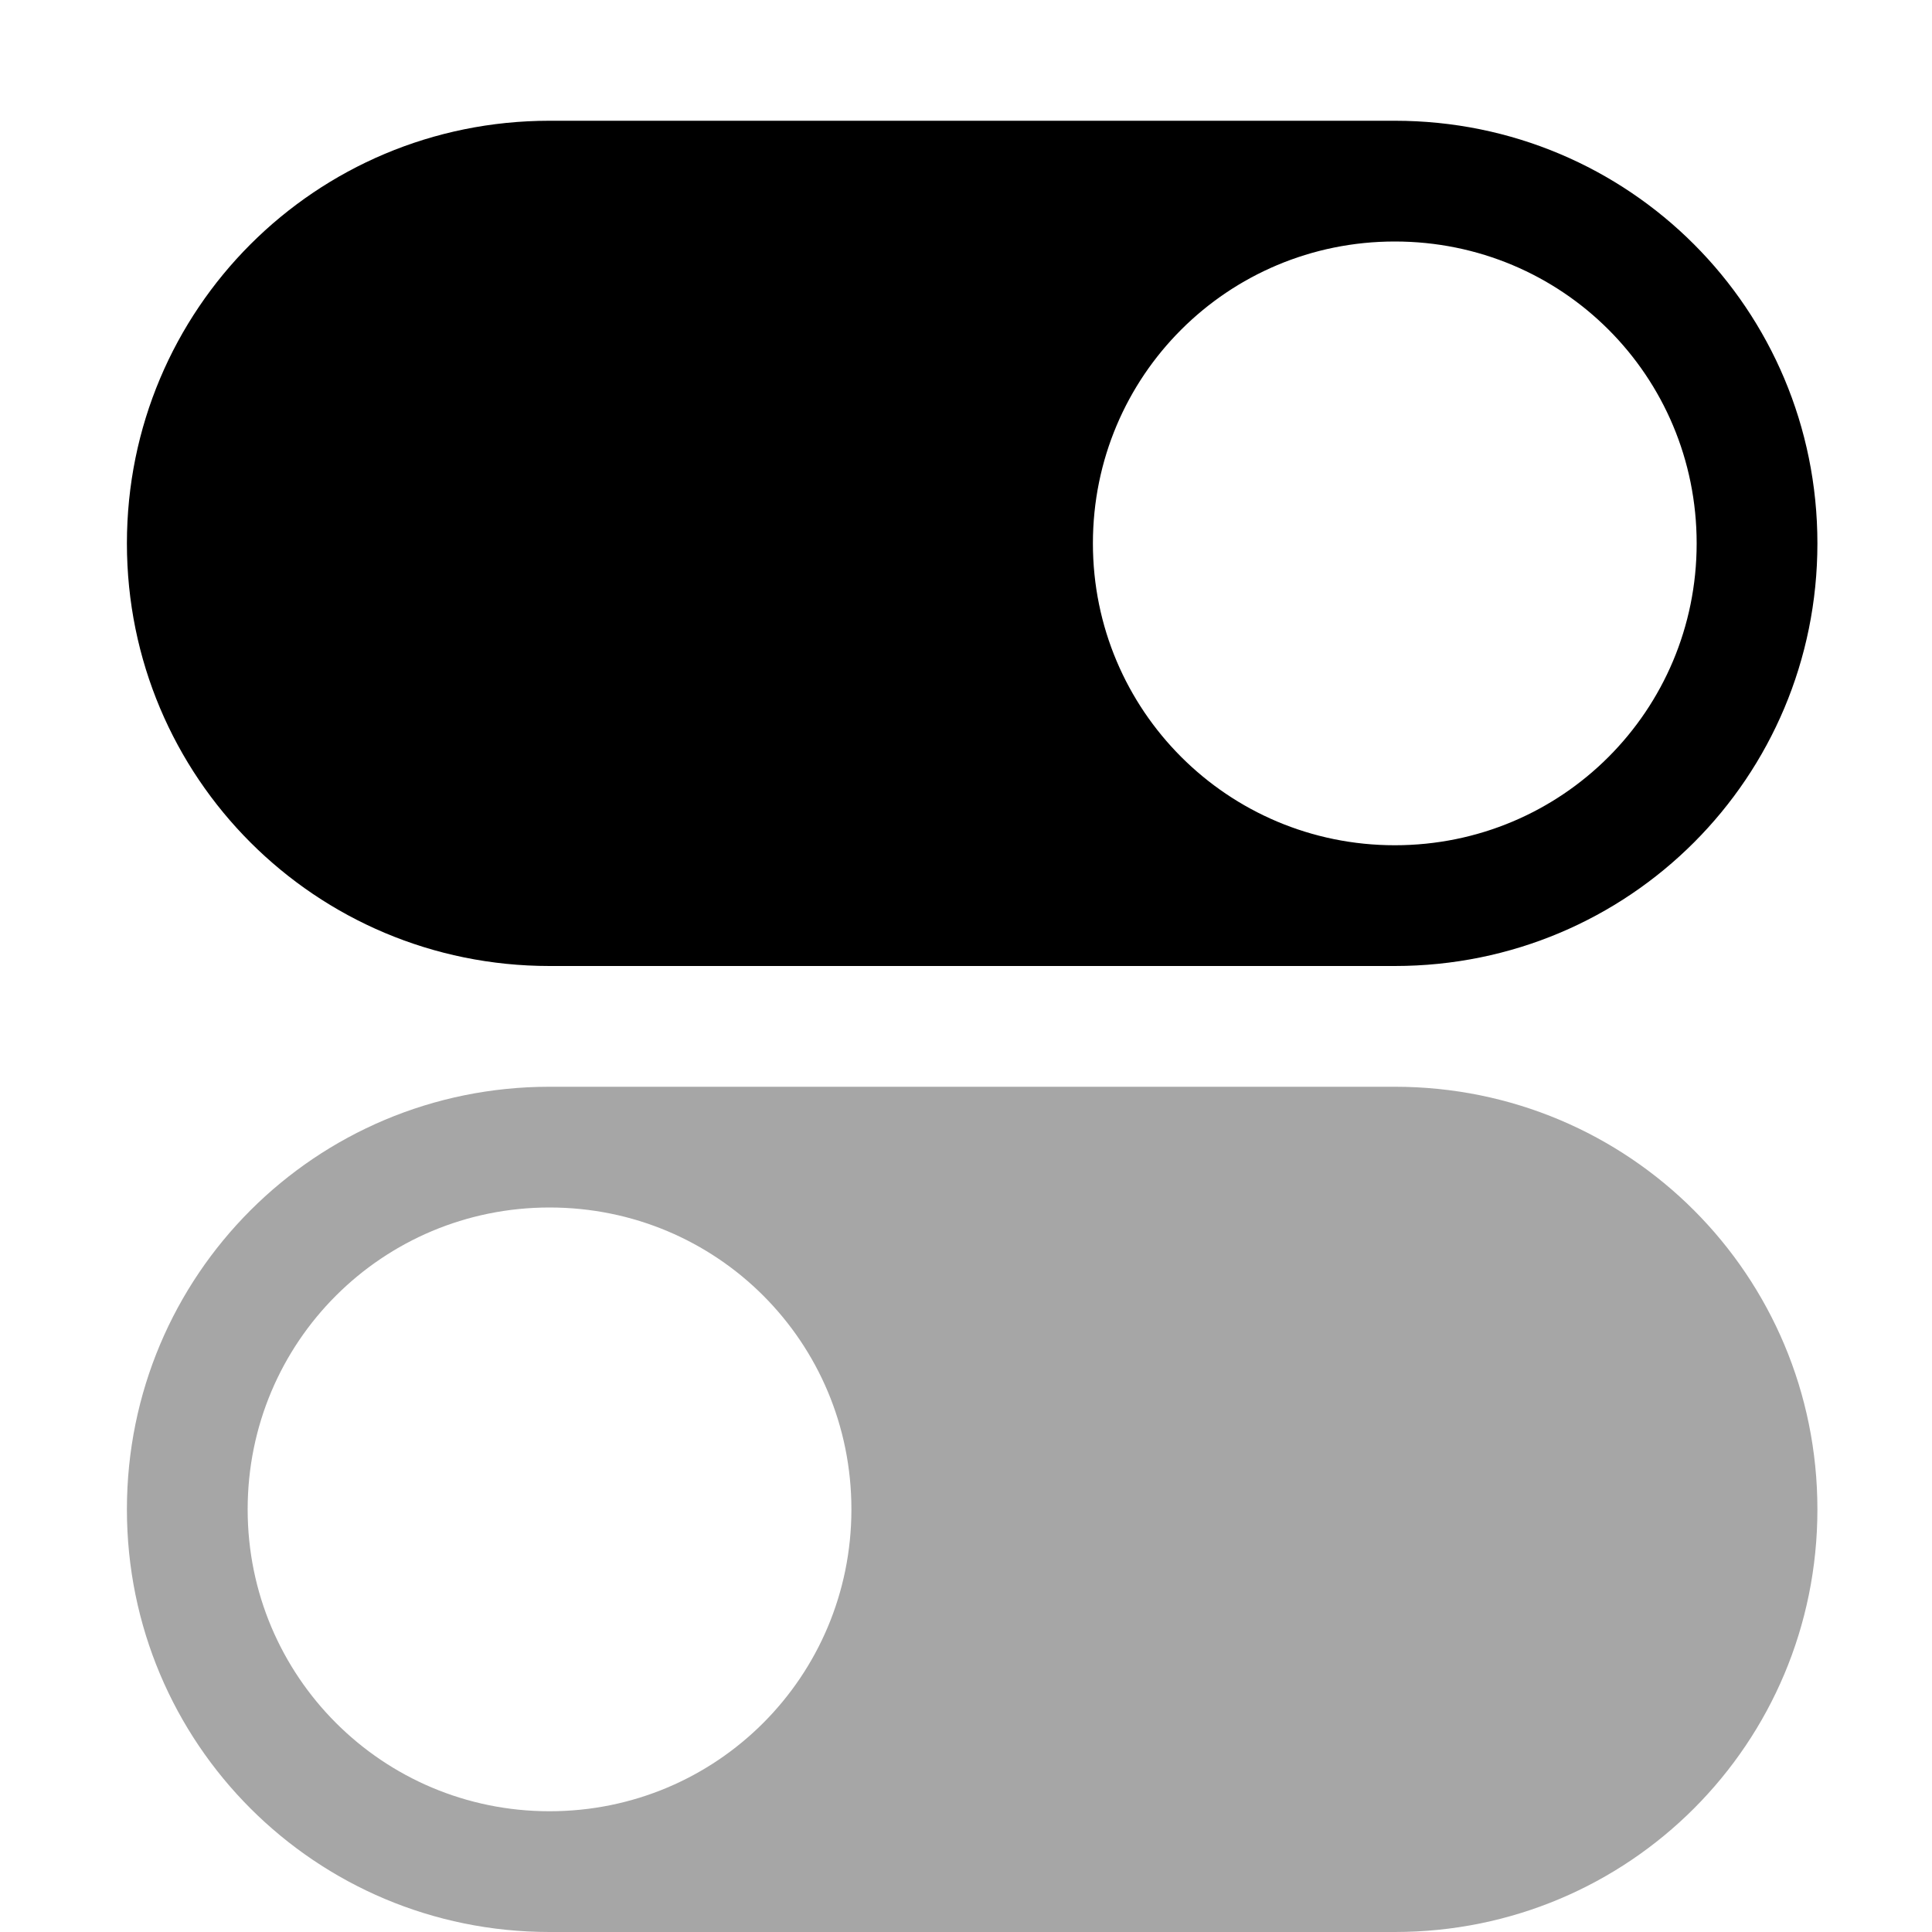
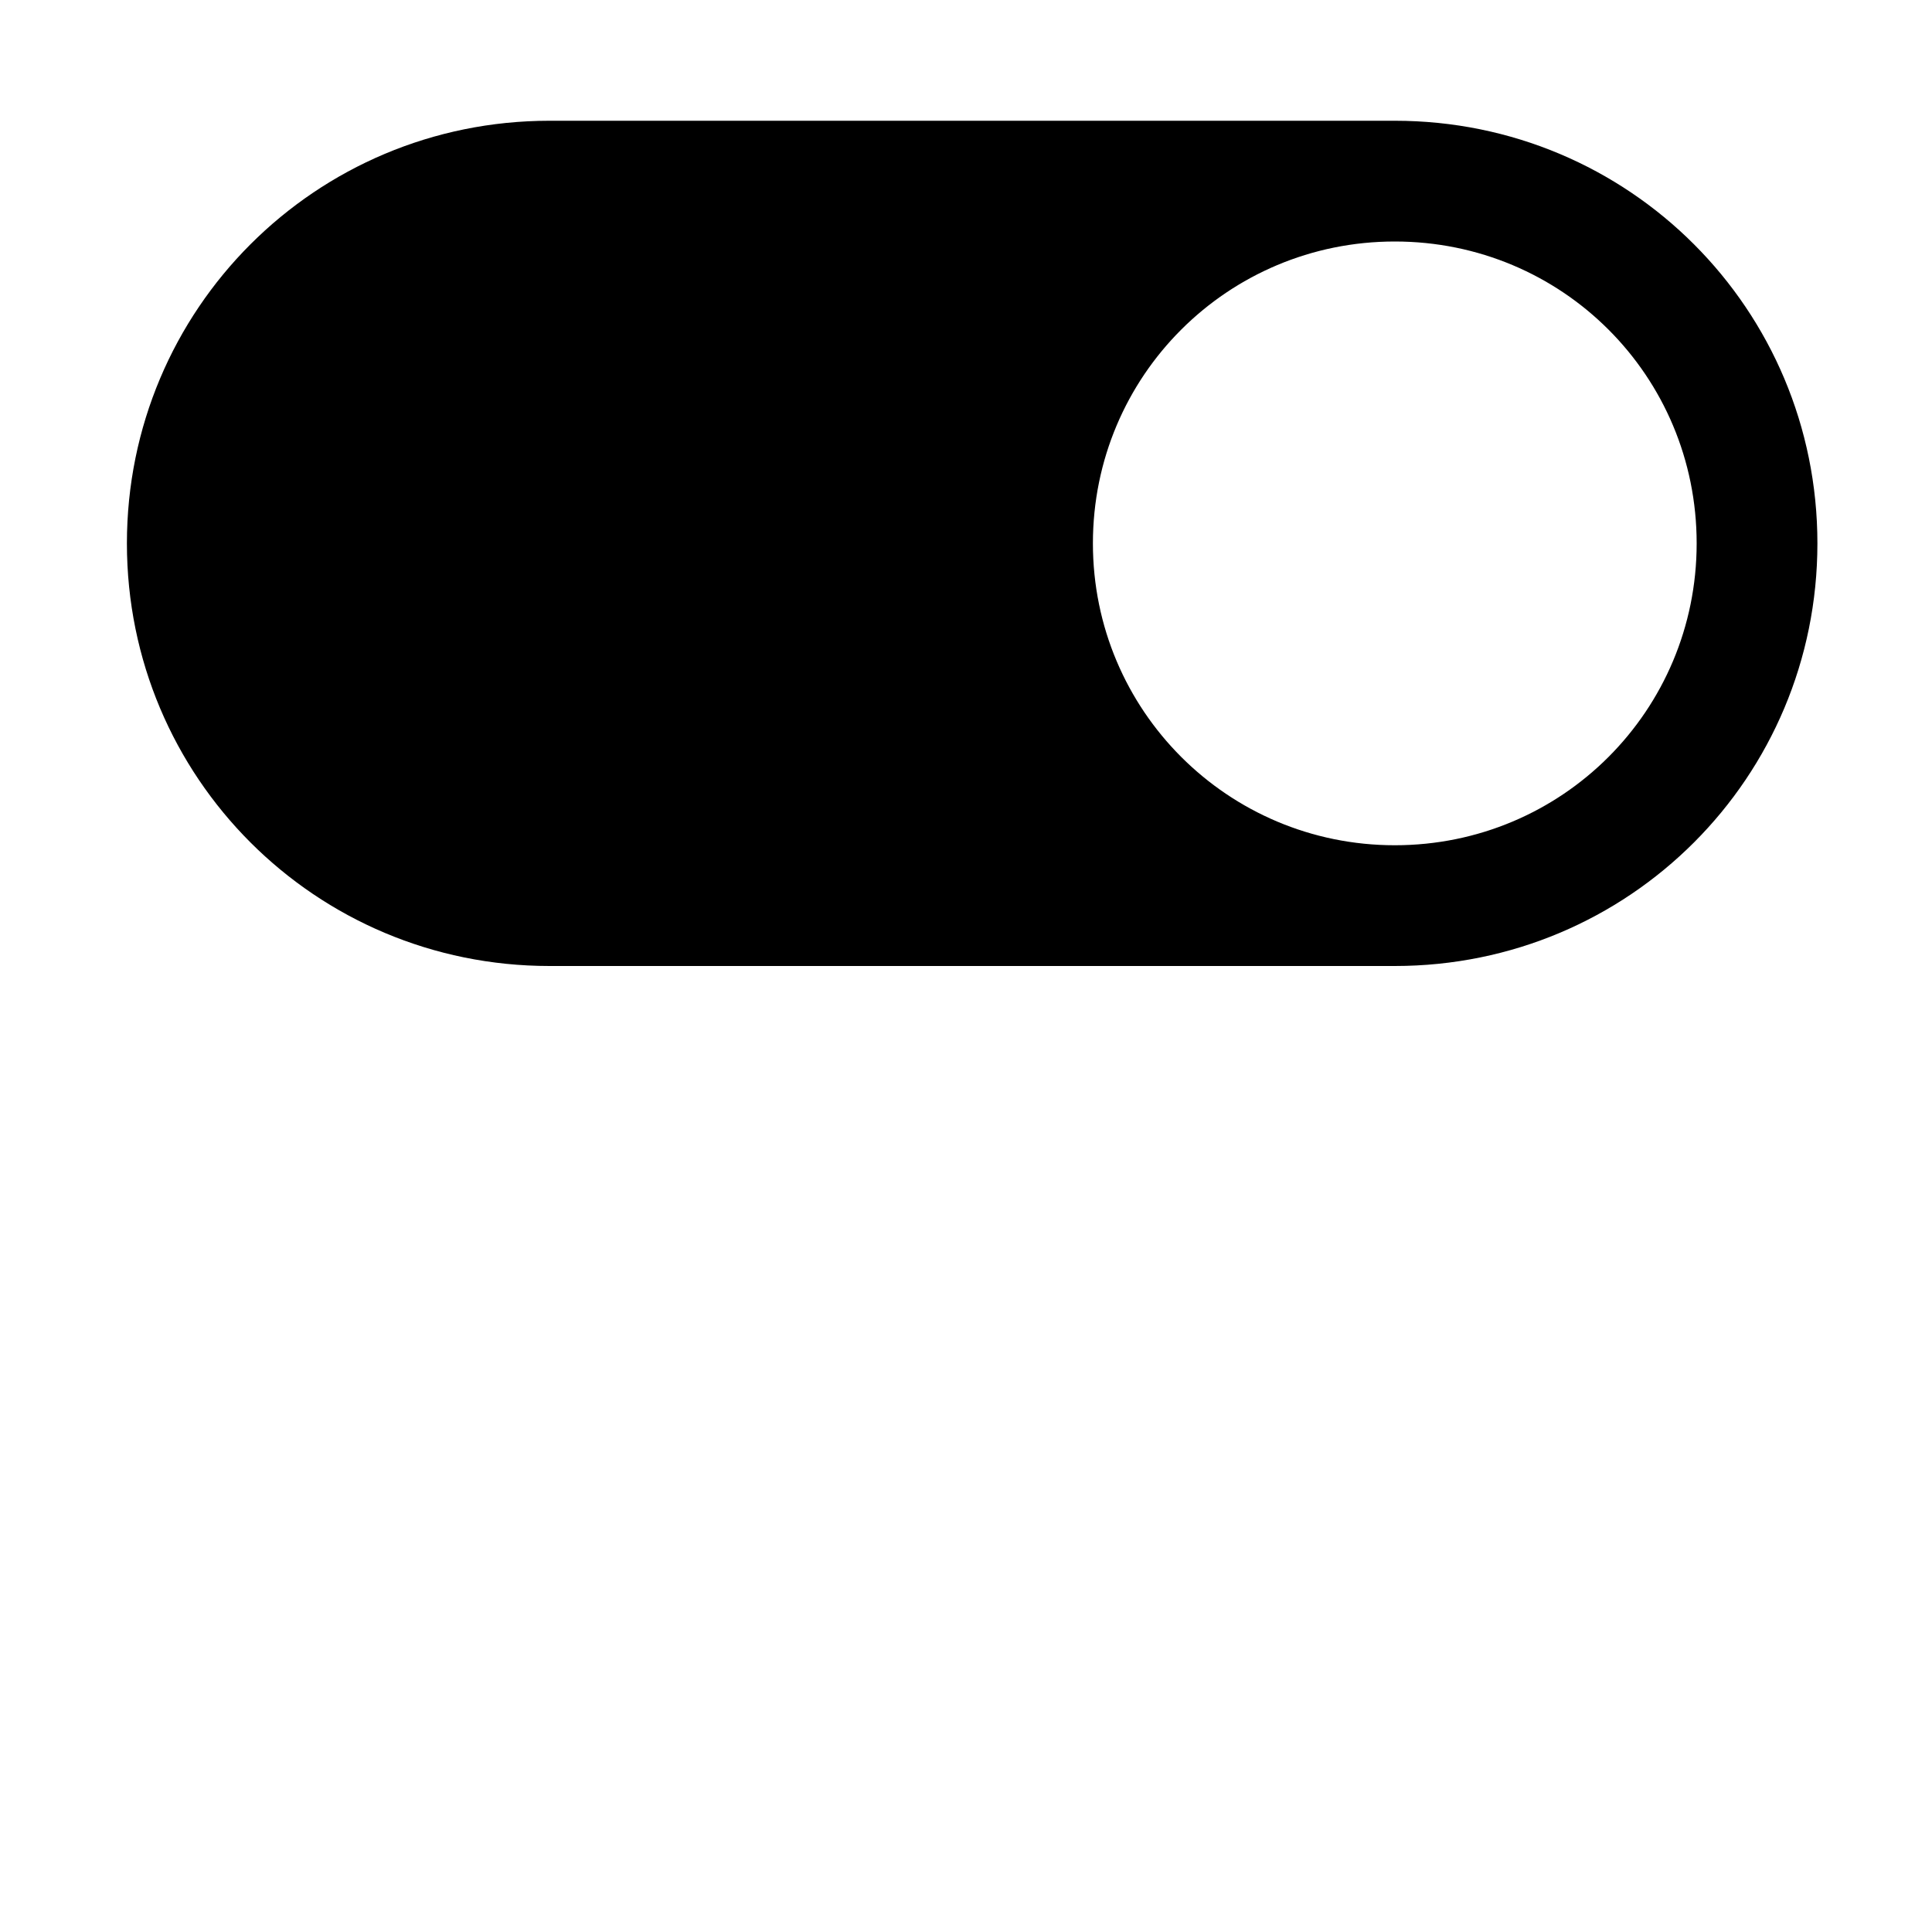
<svg xmlns="http://www.w3.org/2000/svg" height="16px" viewBox="0 0 16 16" width="16px">
  <path d="m 4.551 1 c -1.938 0 -3.5 1.562 -3.5 3.5 s 1.562 3.5 3.5 3.5 h 7 c 1.941 0 3.5 -1.562 3.5 -3.5 s -1.559 -3.5 -3.5 -3.5 z m 7 1 c 1.387 0 2.5 1.113 2.5 2.5 c 0 1.383 -1.113 2.5 -2.5 2.5 c -1.383 0 -2.5 -1.117 -2.5 -2.5 c 0 -1.387 1.117 -2.5 2.5 -2.5 z m 0 0" />
-   <path d="m 4.551 9 c -1.938 0 -3.5 1.562 -3.5 3.5 s 1.562 3.5 3.5 3.5 h 7 c 1.941 0 3.5 -1.562 3.5 -3.5 s -1.559 -3.5 -3.5 -3.5 z m 0 1 c 1.387 0 2.5 1.113 2.5 2.5 c 0 1.383 -1.113 2.5 -2.5 2.5 c -1.383 0 -2.5 -1.117 -2.5 -2.5 c 0 -1.387 1.117 -2.5 2.5 -2.5 z m 0 0" fill-opacity="0.349" />
</svg>